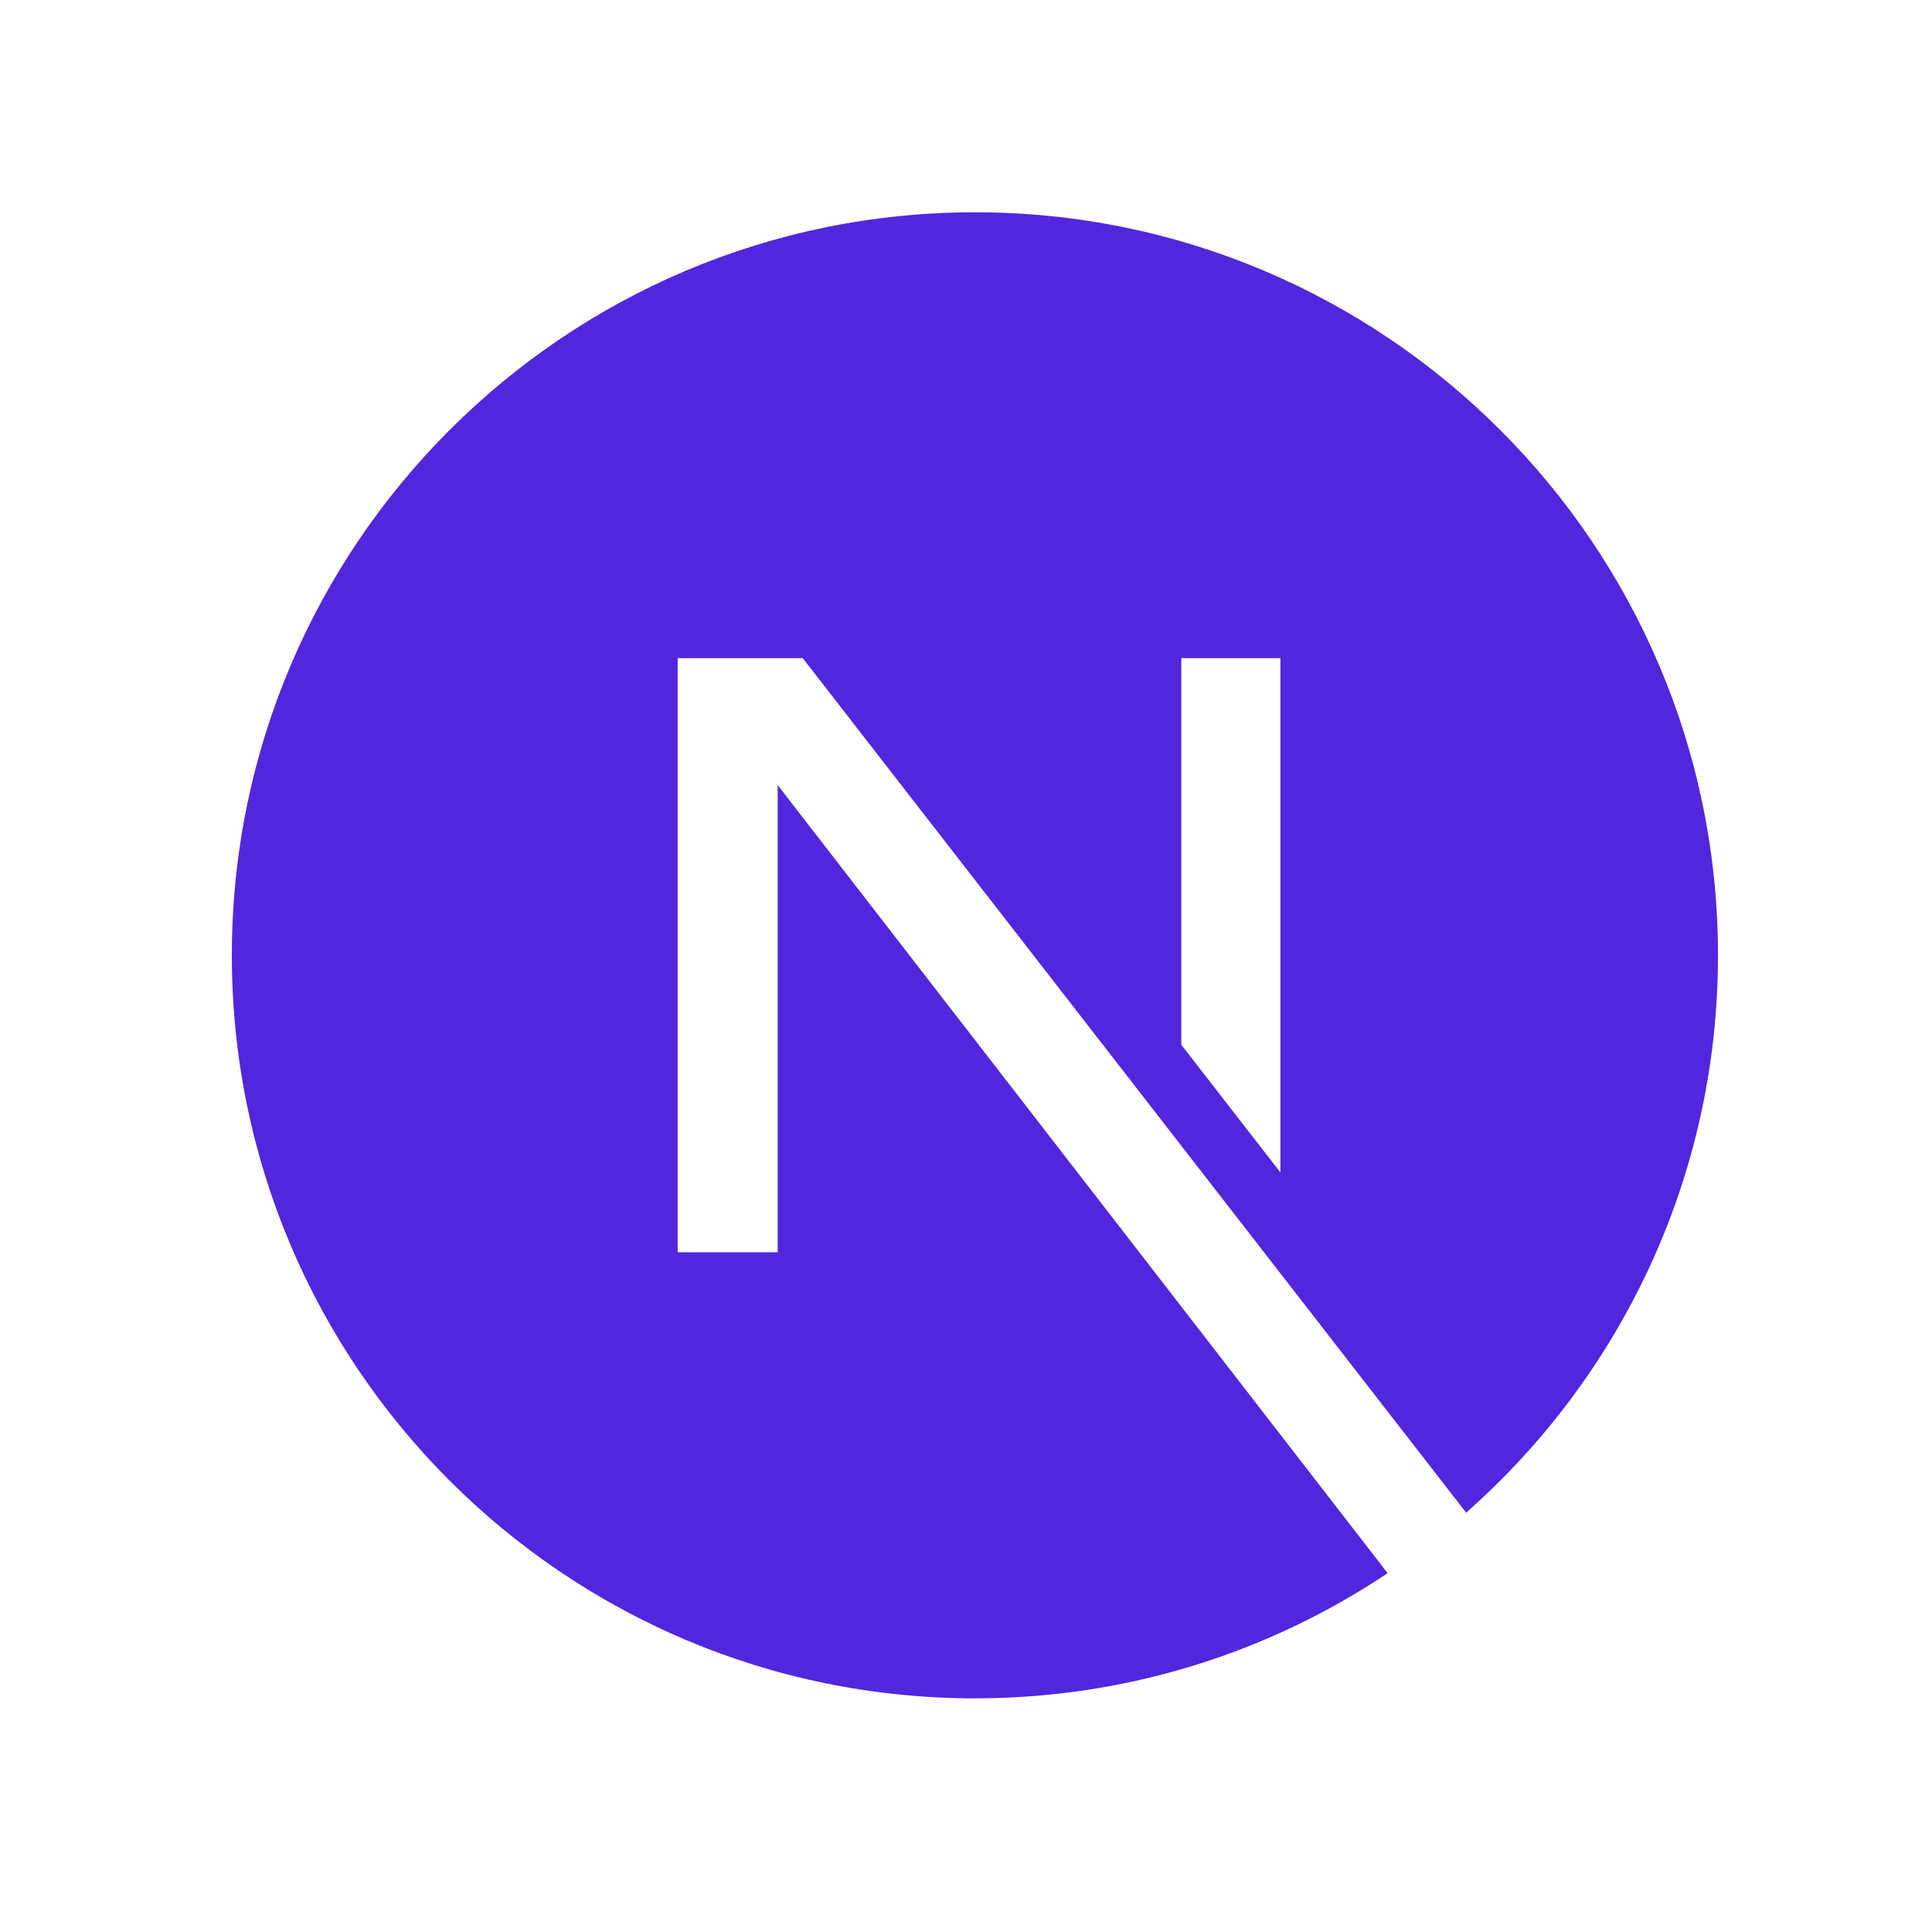
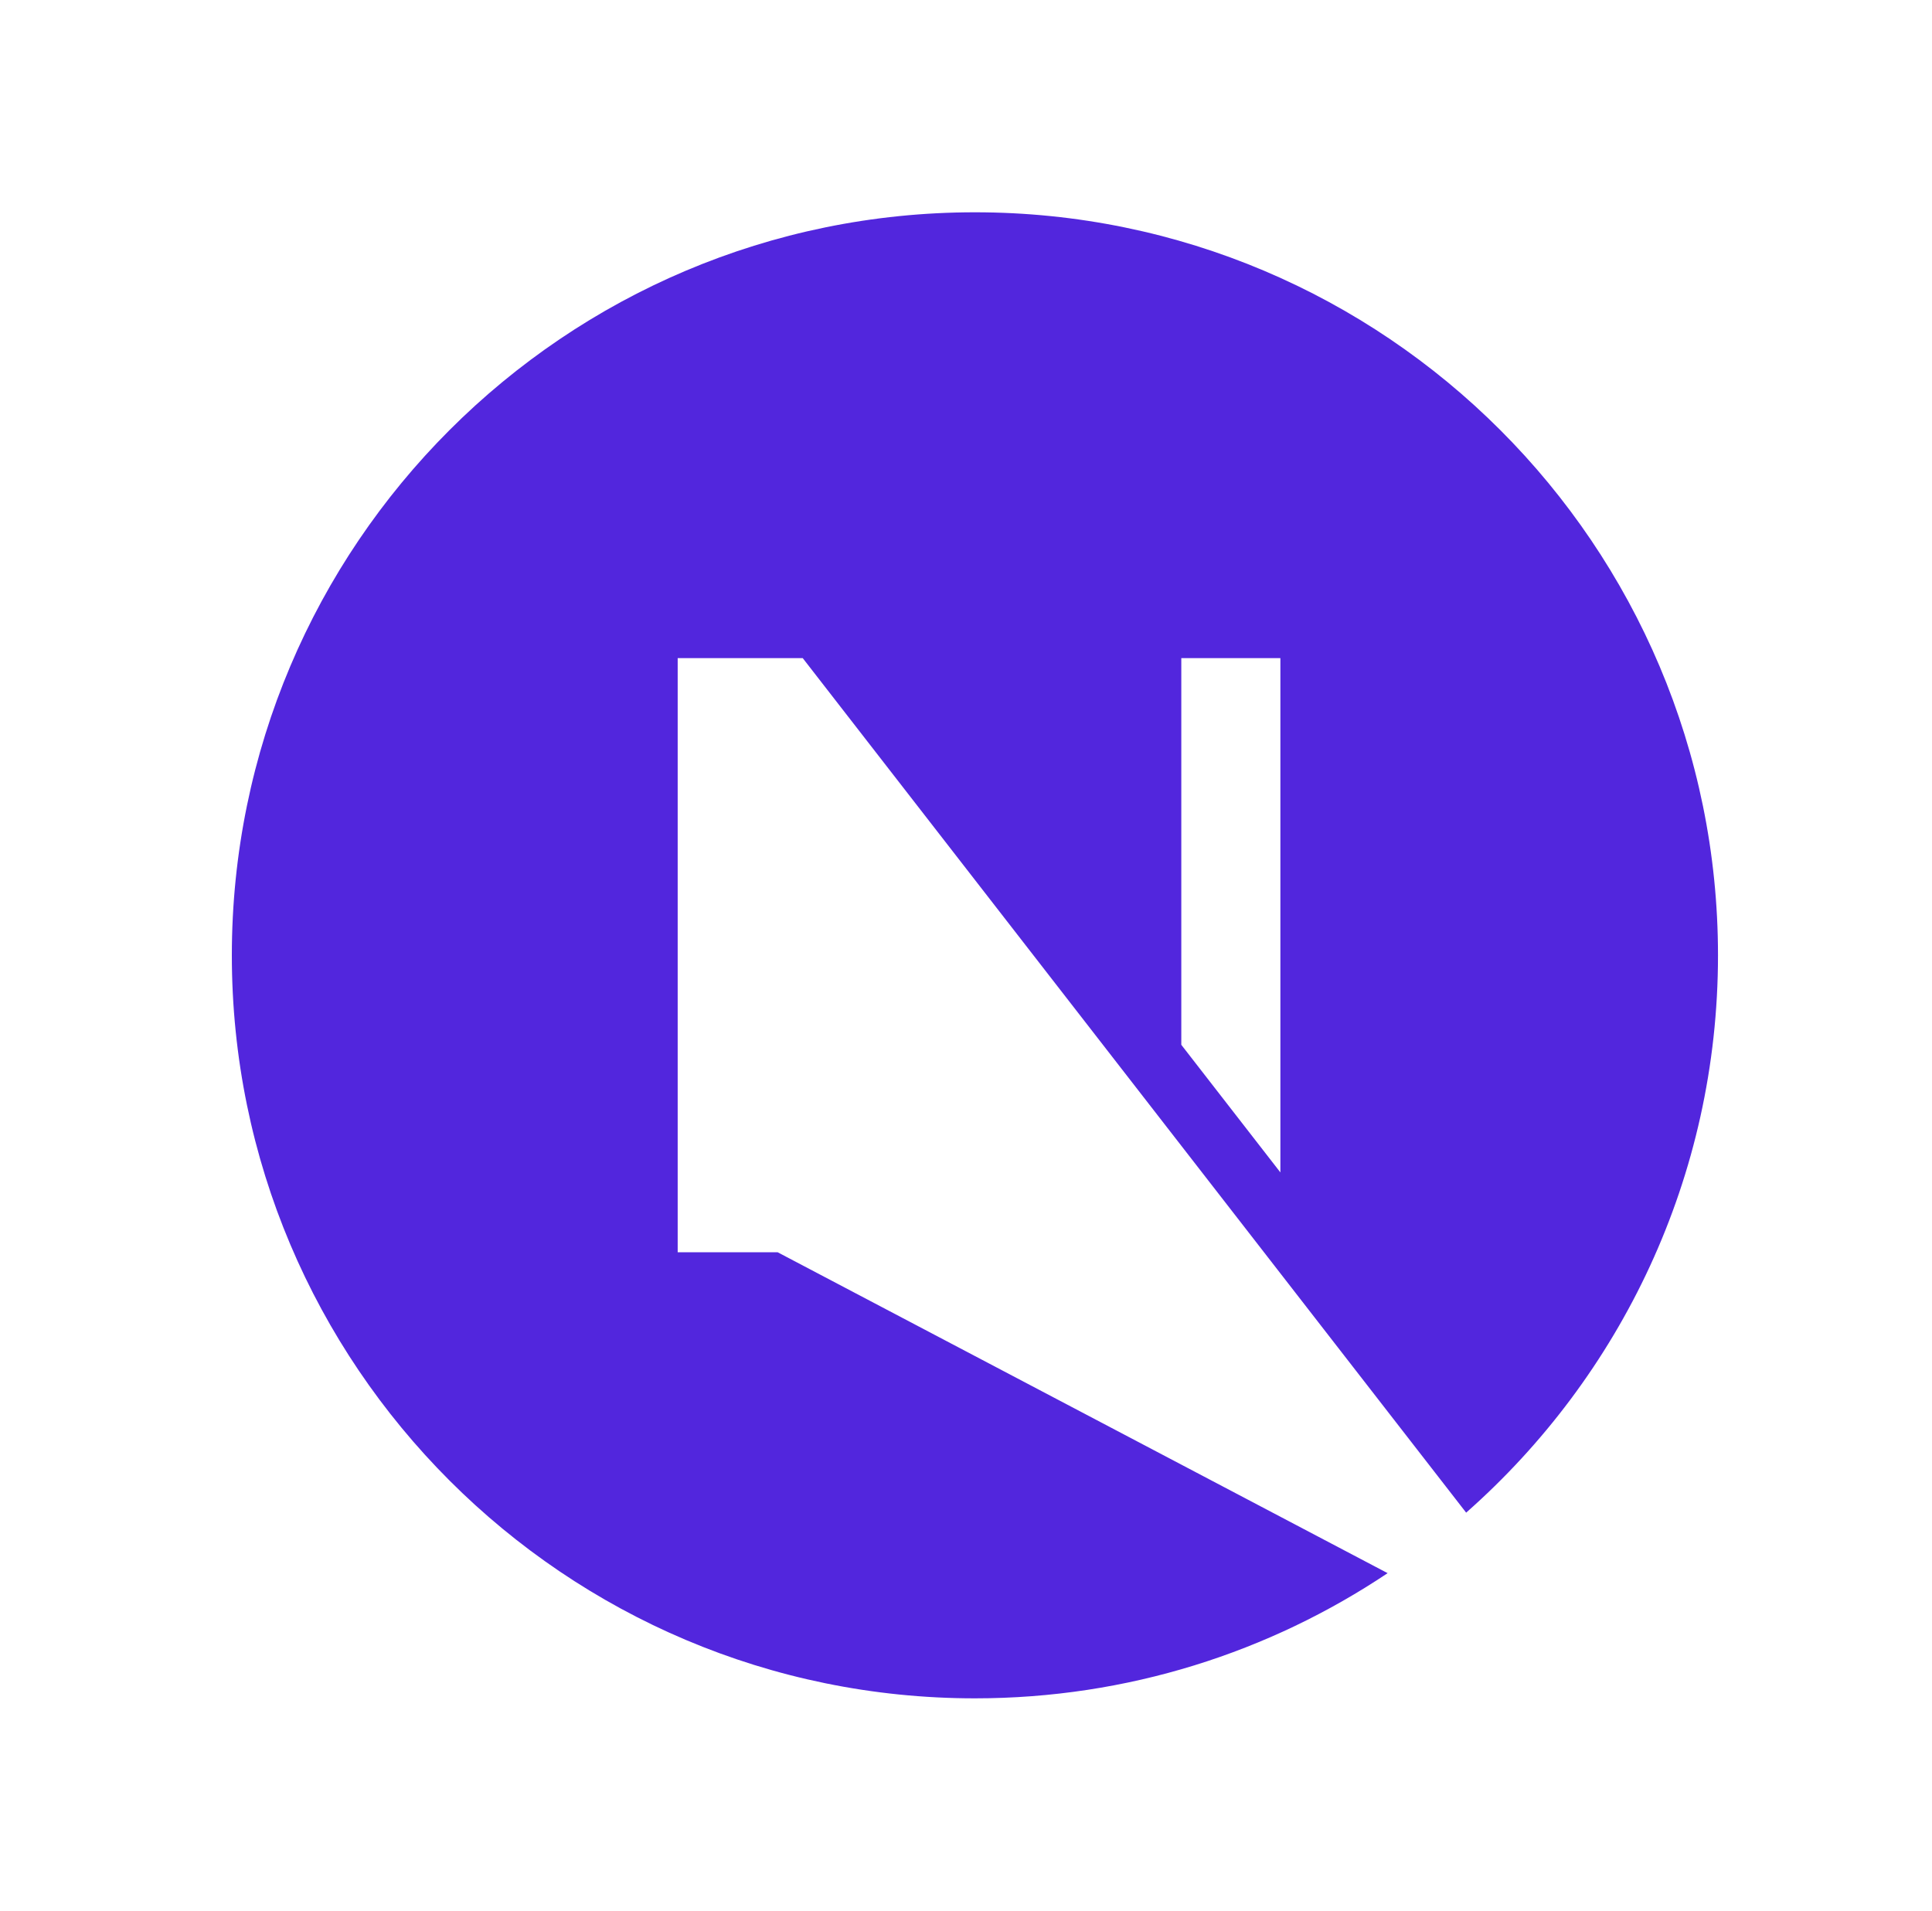
<svg xmlns="http://www.w3.org/2000/svg" width="91" height="90" viewBox="0 0 91 90" fill="none">
-   <path d="M65.359 74.103C59.797 77.827 53.109 80 45.92 80C26.603 80 10.92 64.317 10.92 45C10.92 25.683 26.603 10 45.92 10C65.237 10 80.92 25.683 80.92 45C80.92 55.45 76.329 64.836 69.058 71.253L37.809 31H31.92V58.988H36.63V36.982L65.359 74.103ZM55.641 49.215L60.308 55.226V31H55.641V49.215Z" fill="#5226DD" />
+   <path d="M65.359 74.103C59.797 77.827 53.109 80 45.92 80C26.603 80 10.92 64.317 10.92 45C10.92 25.683 26.603 10 45.92 10C65.237 10 80.92 25.683 80.92 45C80.92 55.45 76.329 64.836 69.058 71.253L37.809 31H31.92V58.988H36.63L65.359 74.103ZM55.641 49.215L60.308 55.226V31H55.641V49.215Z" fill="#5226DD" />
</svg>